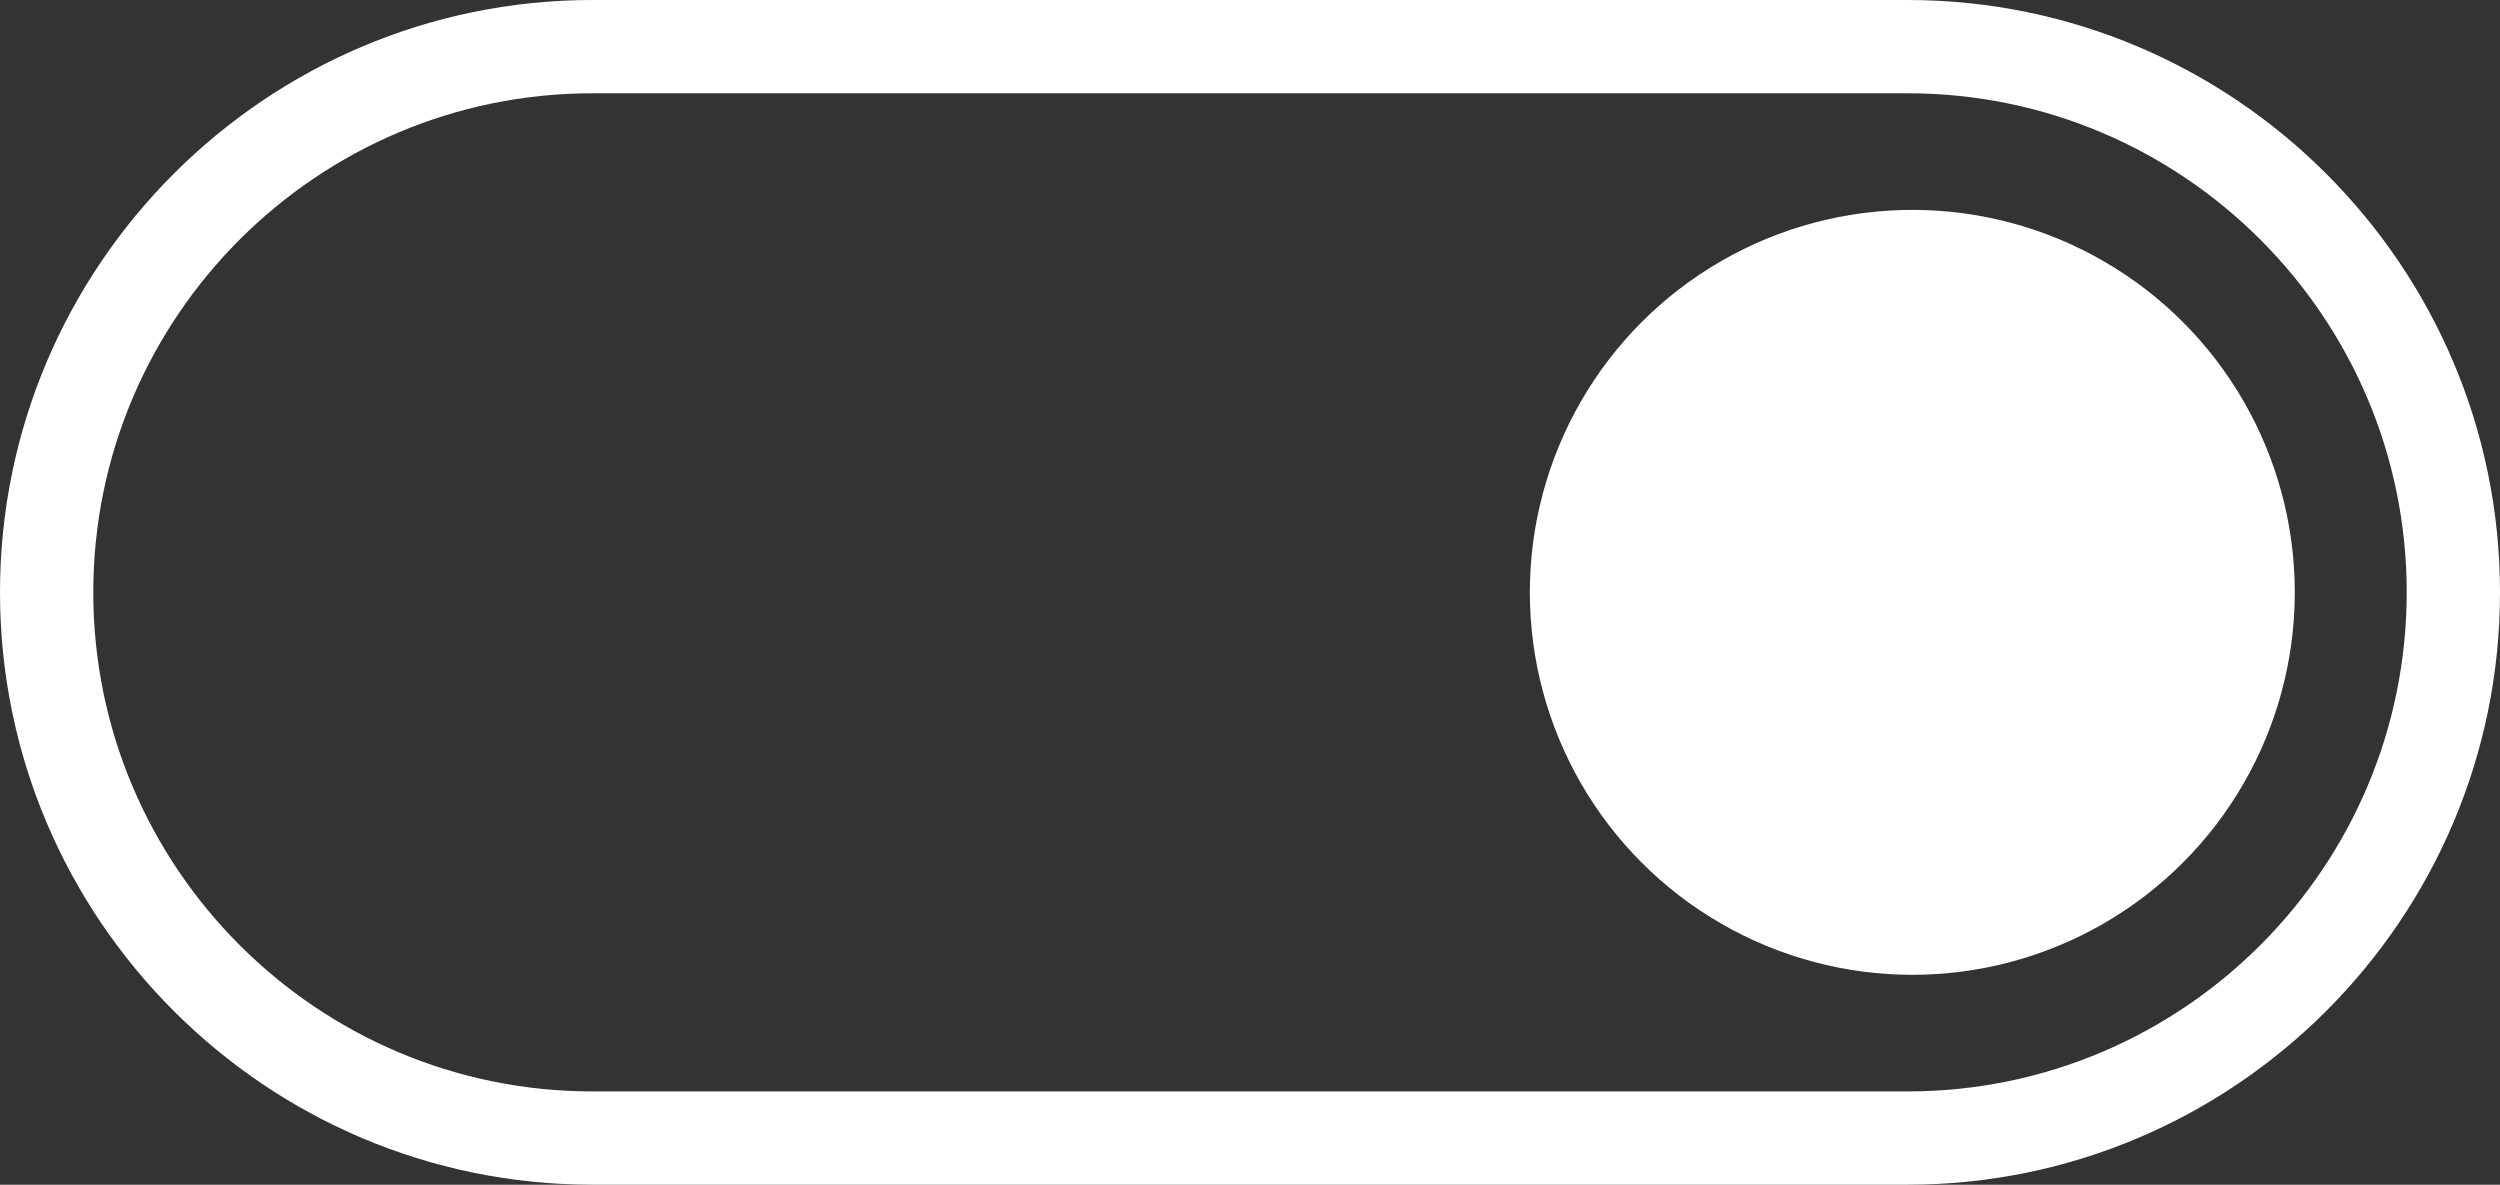
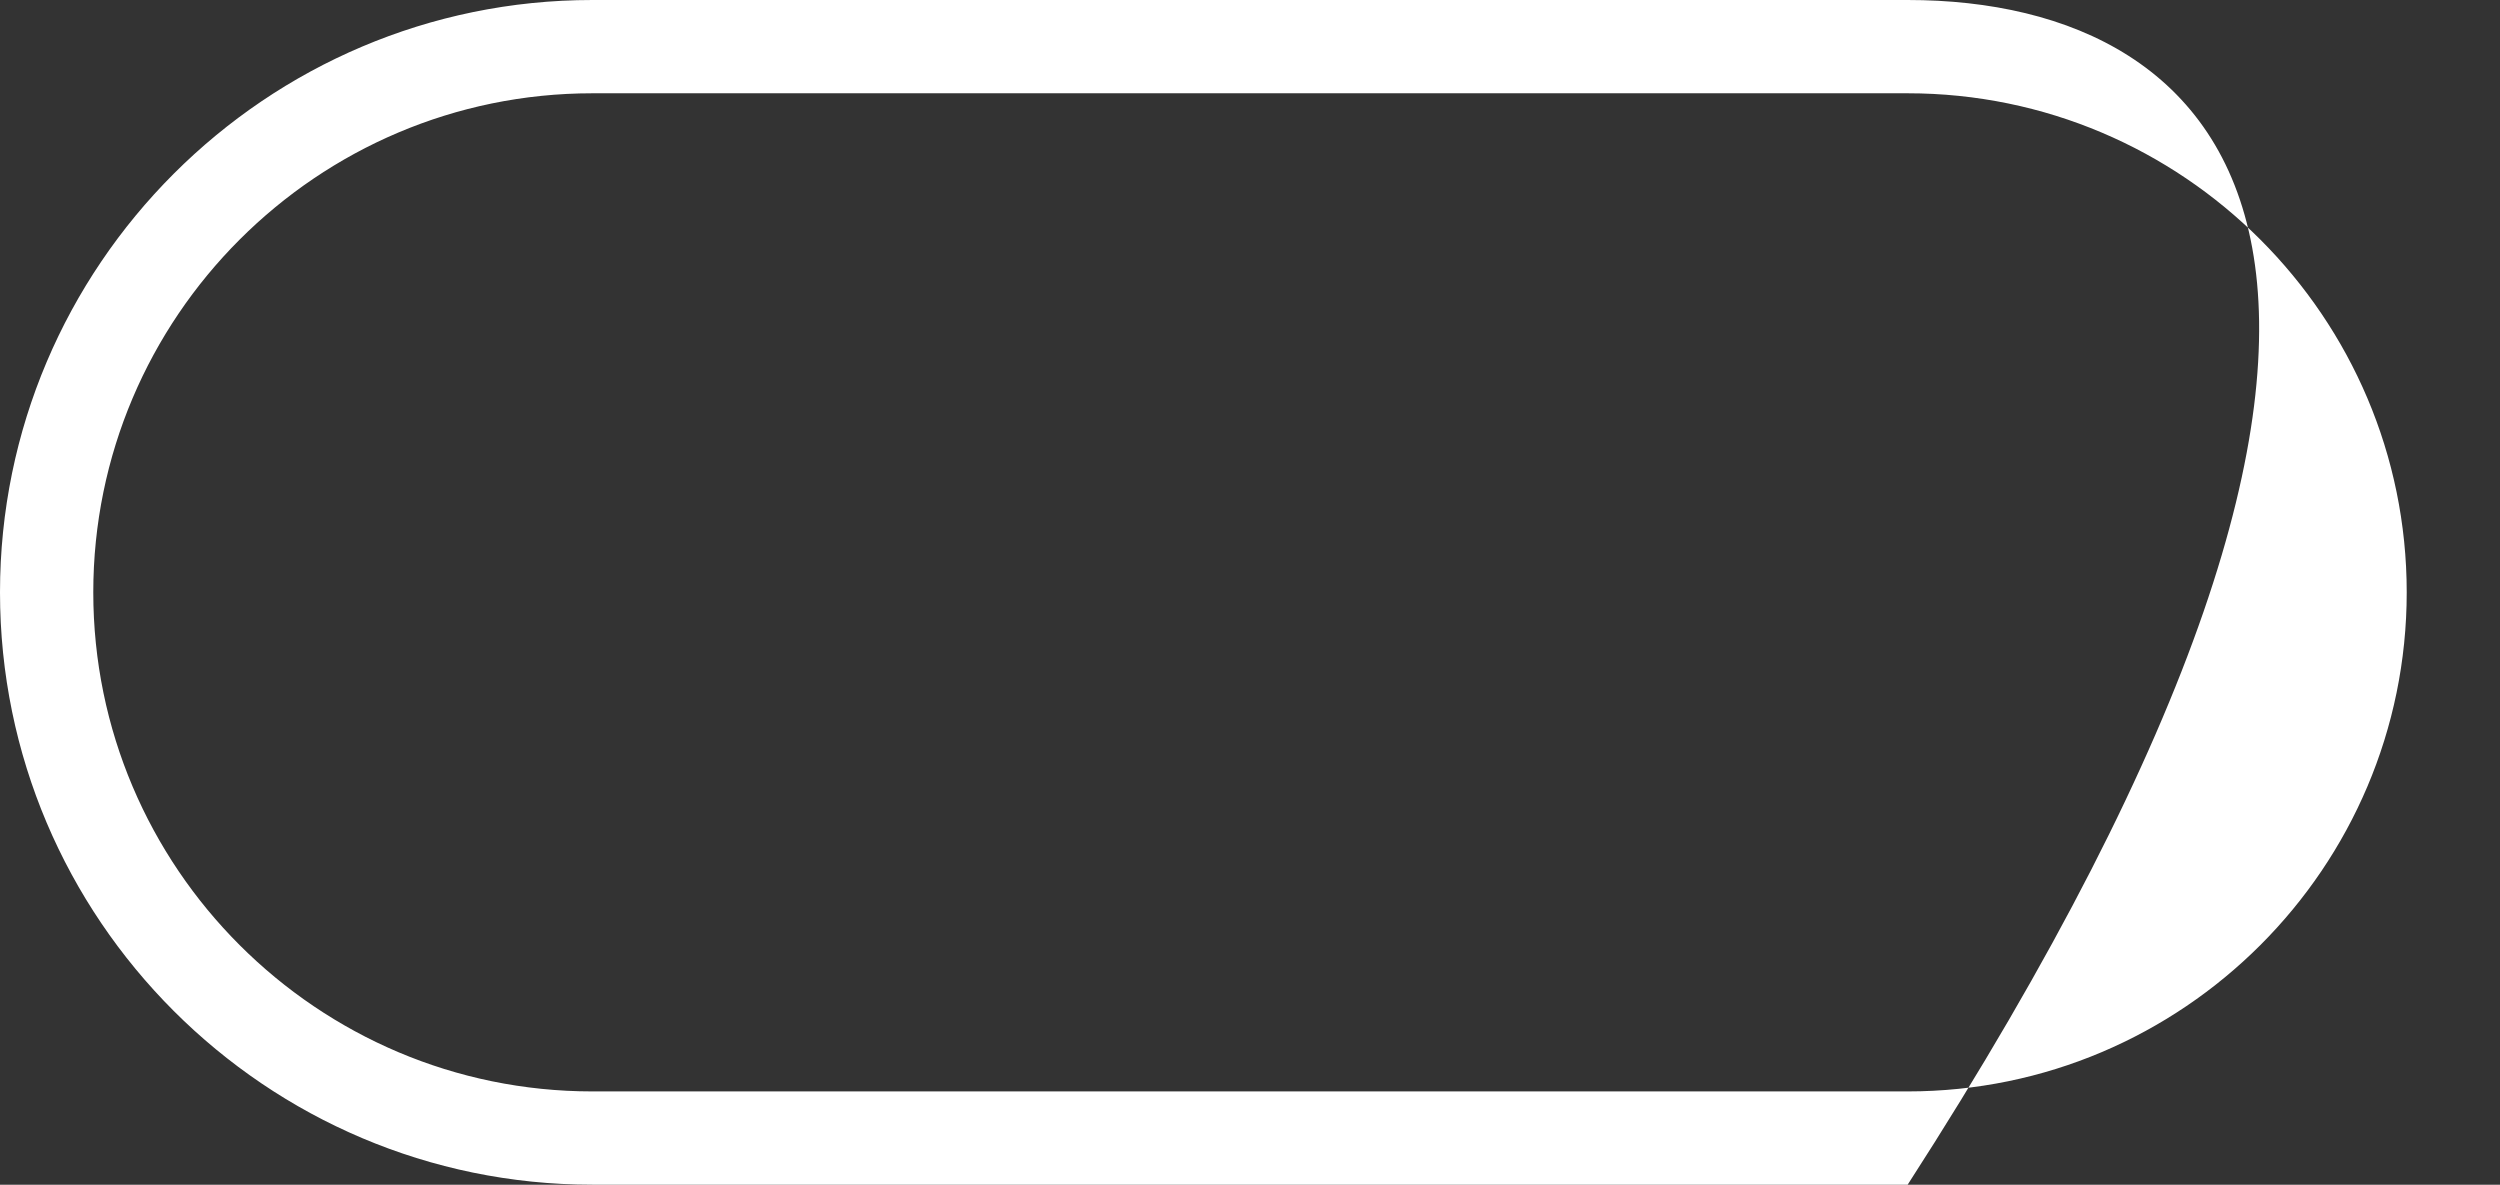
<svg xmlns="http://www.w3.org/2000/svg" version="1.1" baseProfile="basic" id="Laag_1" x="0px" y="0px" width="53.6px" height="25.4px" viewBox="0 0 53.6 25.4" xml:space="preserve">
  <rect x="0" y="0" width="53.6" height="25.4" fill="#333333" stroke="none" />
-   <path fill="#FFFFFF" d="M40.9,2c5.9,0,10.7,4.8,10.7,10.7c0,5.9-4.8,10.7-10.7,10.7H12.7C6.8,23.4,2,18.6,2,12.7S6.8,2,12.7,2H40.9   M40.9,0H12.7C5.7,0,0,5.7,0,12.7v0c0,7,5.7,12.7,12.7,12.7h28.2c7,0,12.7-5.7,12.7-12.7v0C53.6,5.7,47.9,0,40.9,0L40.9,0z" />
-   <circle fill="#FFFFFF" cx="41" cy="12.7" r="8.2" />
+   <path fill="#FFFFFF" d="M40.9,2c5.9,0,10.7,4.8,10.7,10.7c0,5.9-4.8,10.7-10.7,10.7H12.7C6.8,23.4,2,18.6,2,12.7S6.8,2,12.7,2H40.9   M40.9,0H12.7C5.7,0,0,5.7,0,12.7v0c0,7,5.7,12.7,12.7,12.7h28.2v0C53.6,5.7,47.9,0,40.9,0L40.9,0z" />
</svg>